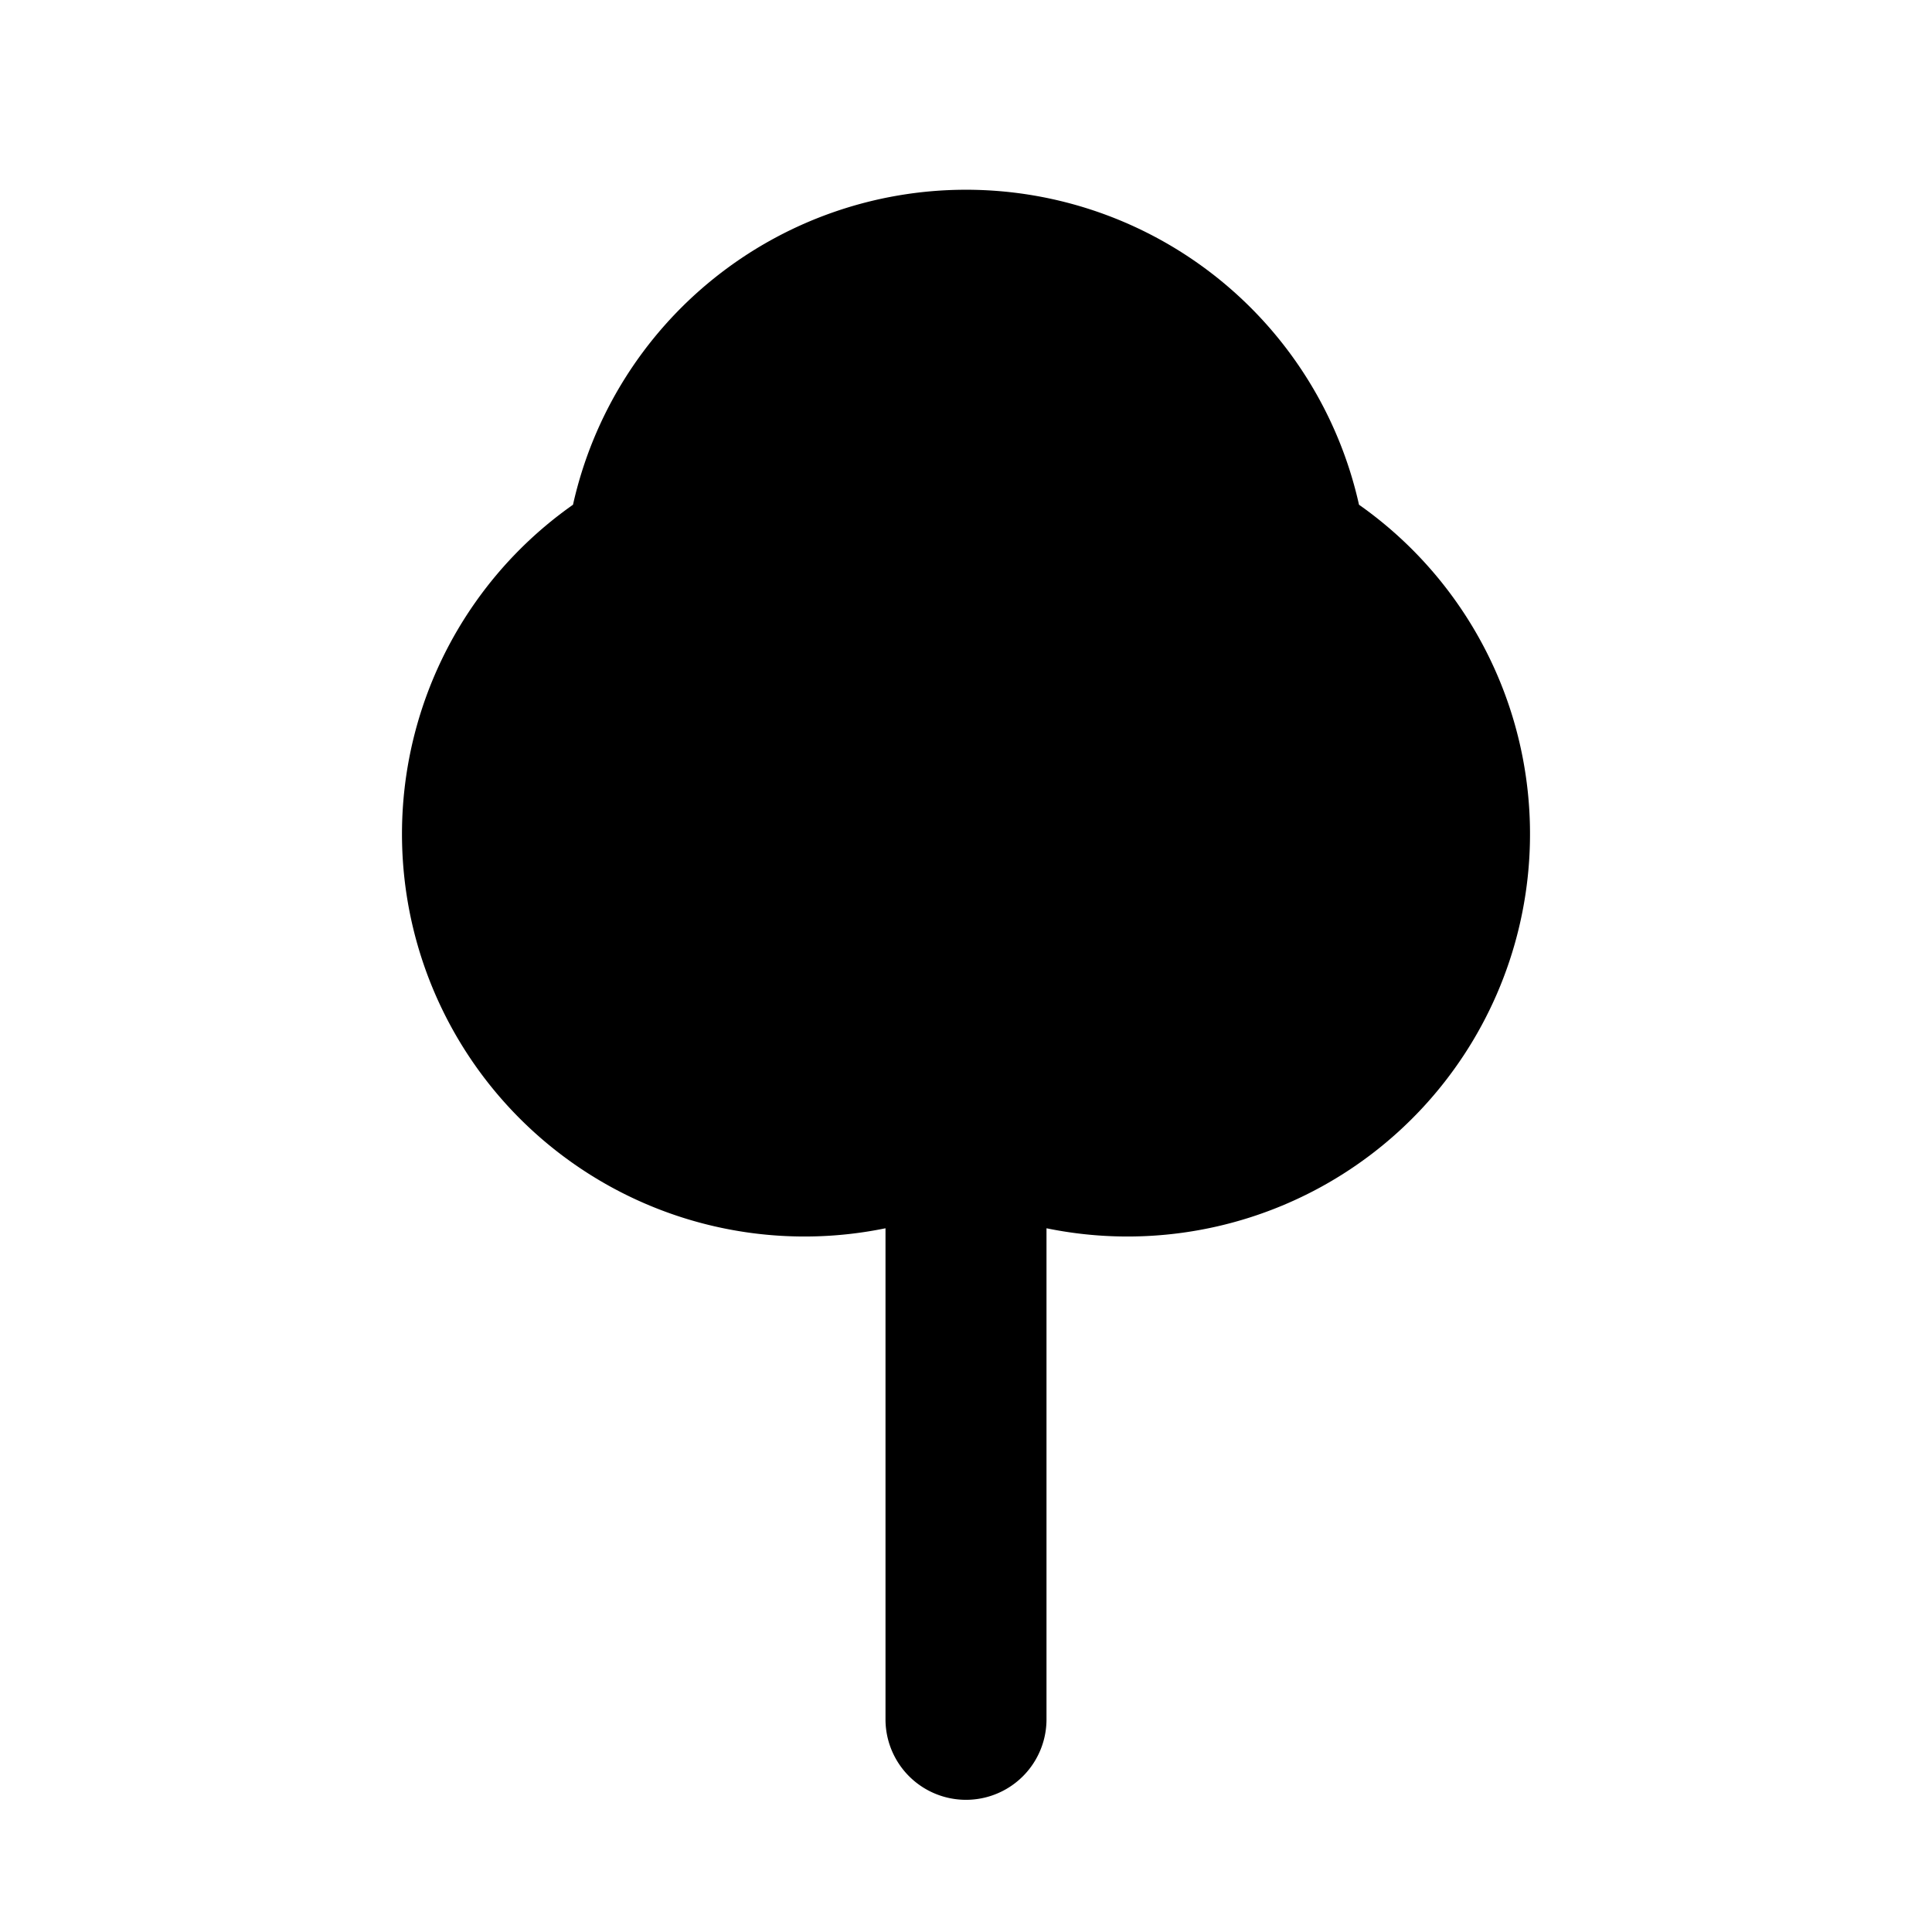
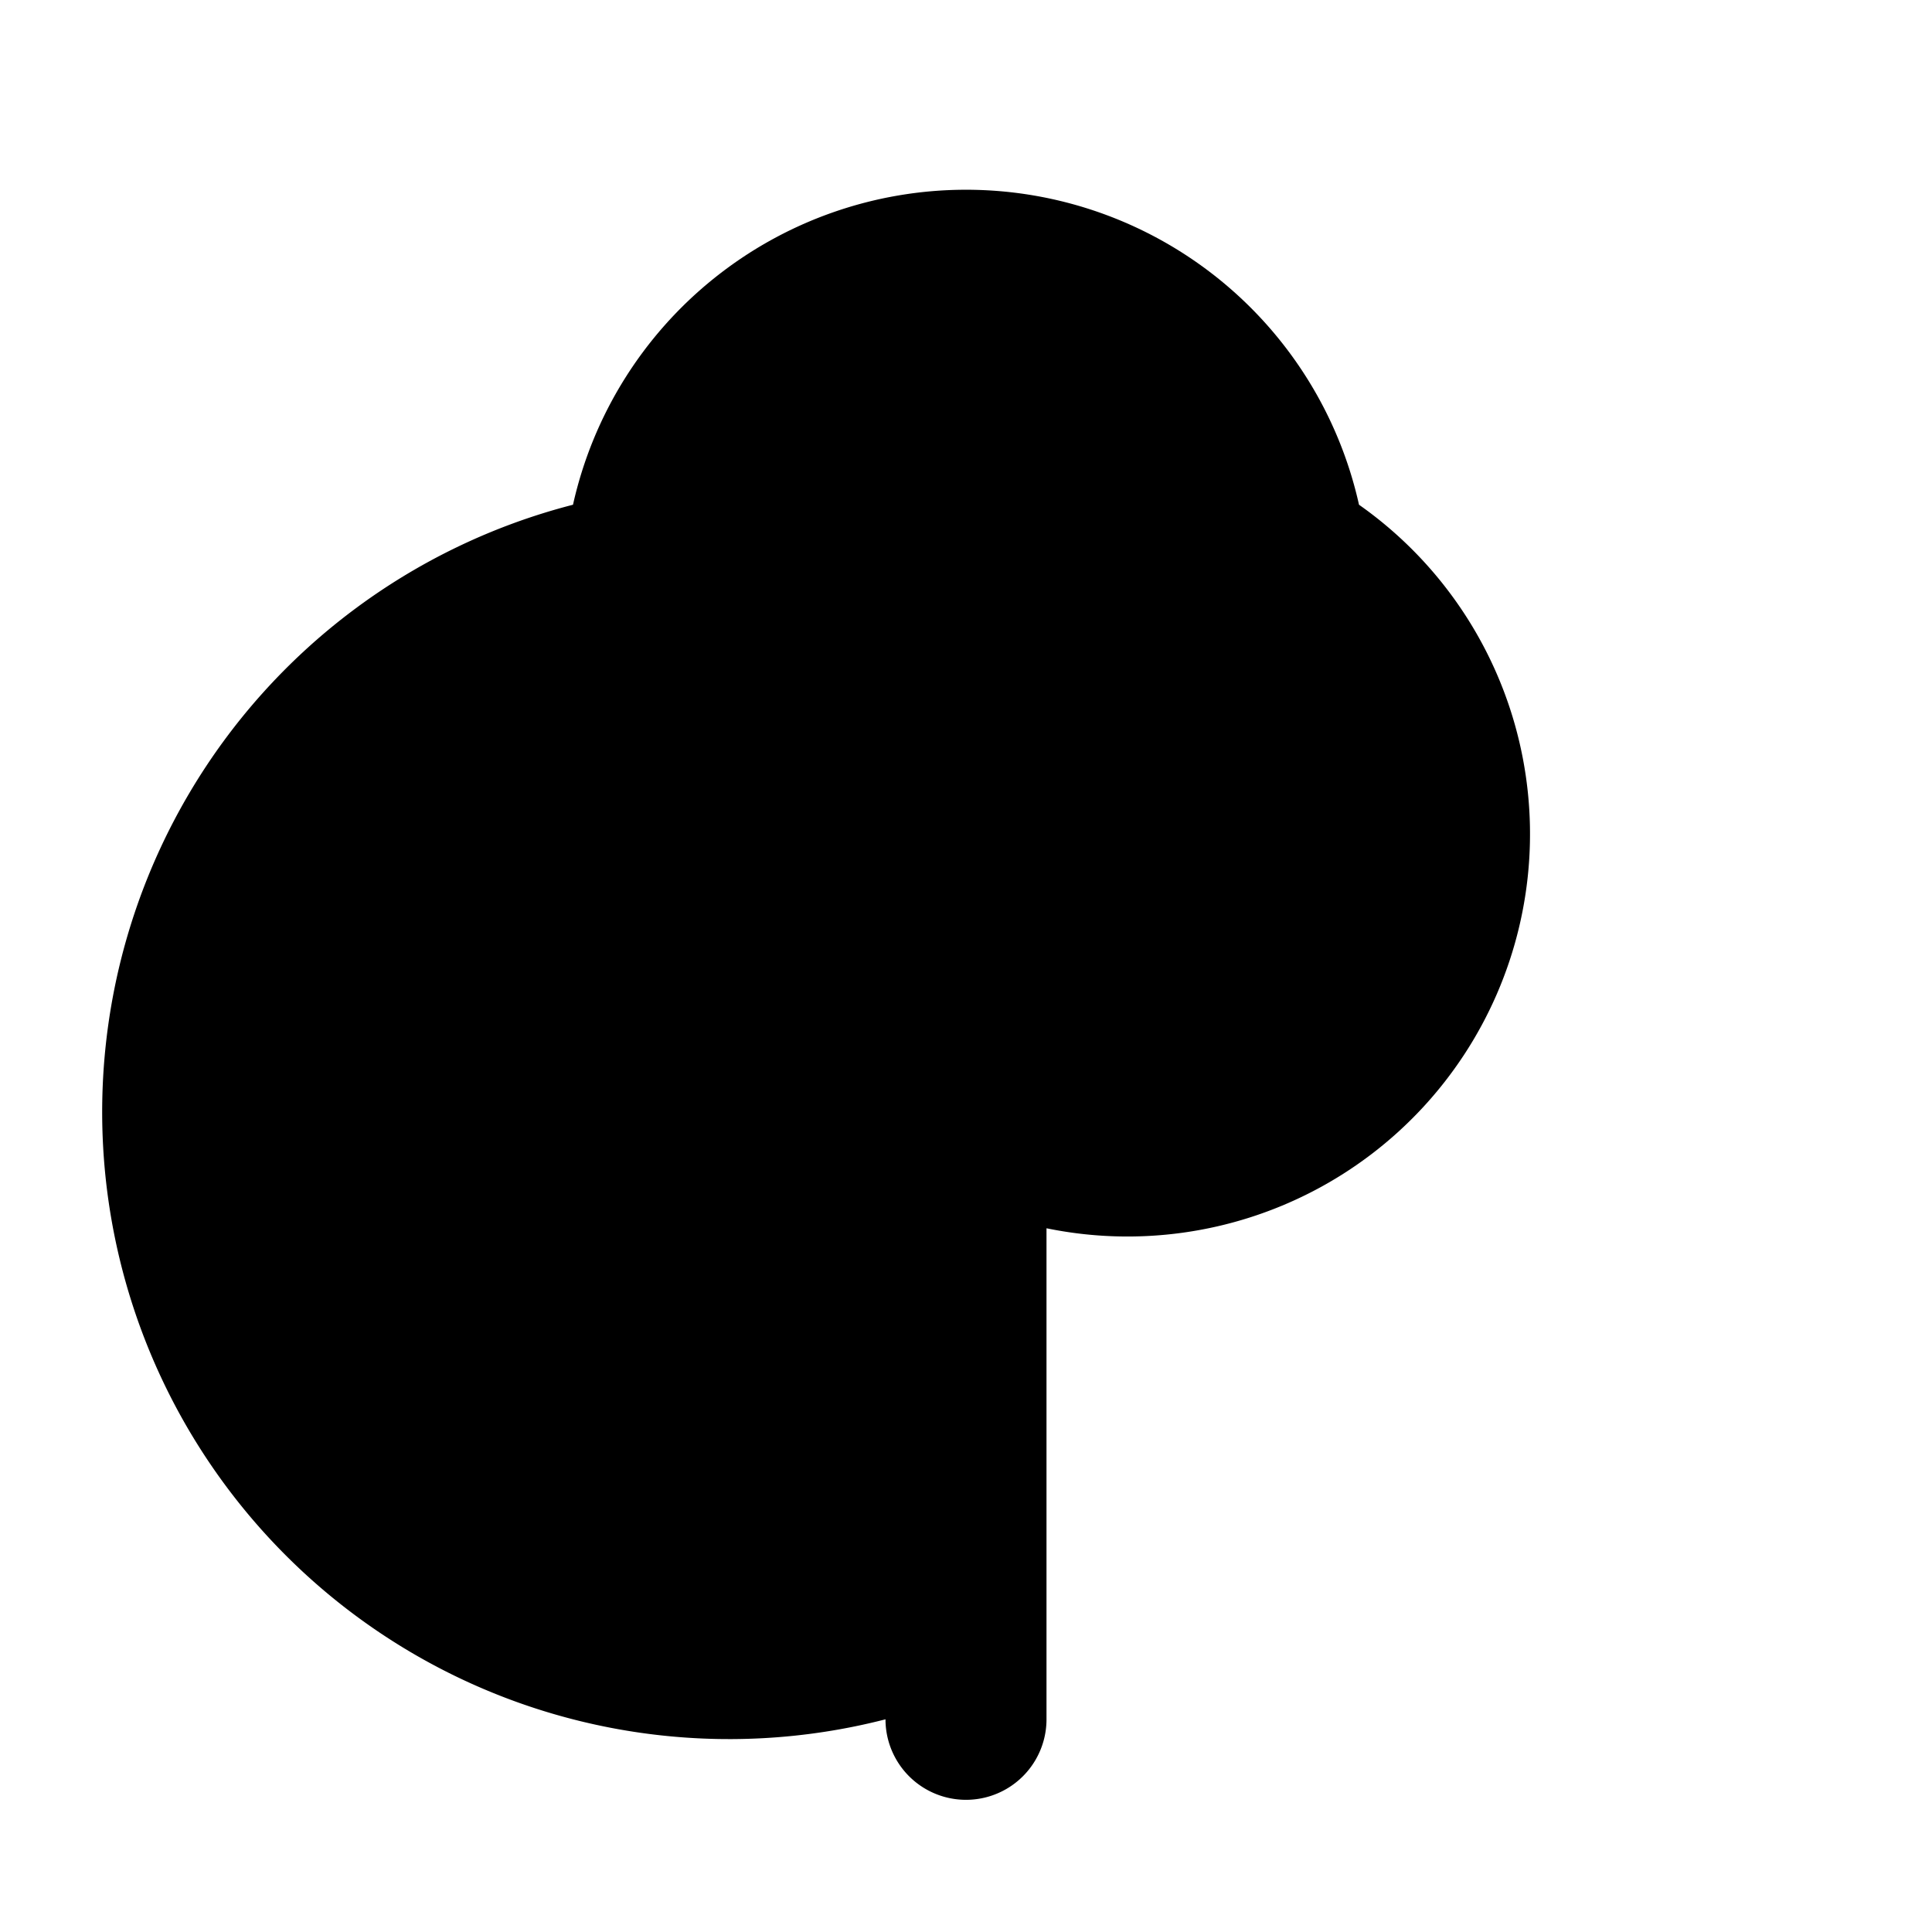
<svg xmlns="http://www.w3.org/2000/svg" fill="#000000" width="800px" height="800px" viewBox="-5 -1.5 24 24" preserveAspectRatio="xMinYMin" class="jam jam-tree-f">
-   <path d="M8 13.758v6.1a1 1 0 0 1-2 0v-6.1A5 5 0 0 1 2.118 4.77a5.002 5.002 0 0 1 9.764 0A5 5 0 0 1 8 13.758z" />
+   <path d="M8 13.758v6.1a1 1 0 0 1-2 0A5 5 0 0 1 2.118 4.77a5.002 5.002 0 0 1 9.764 0A5 5 0 0 1 8 13.758z" />
</svg>